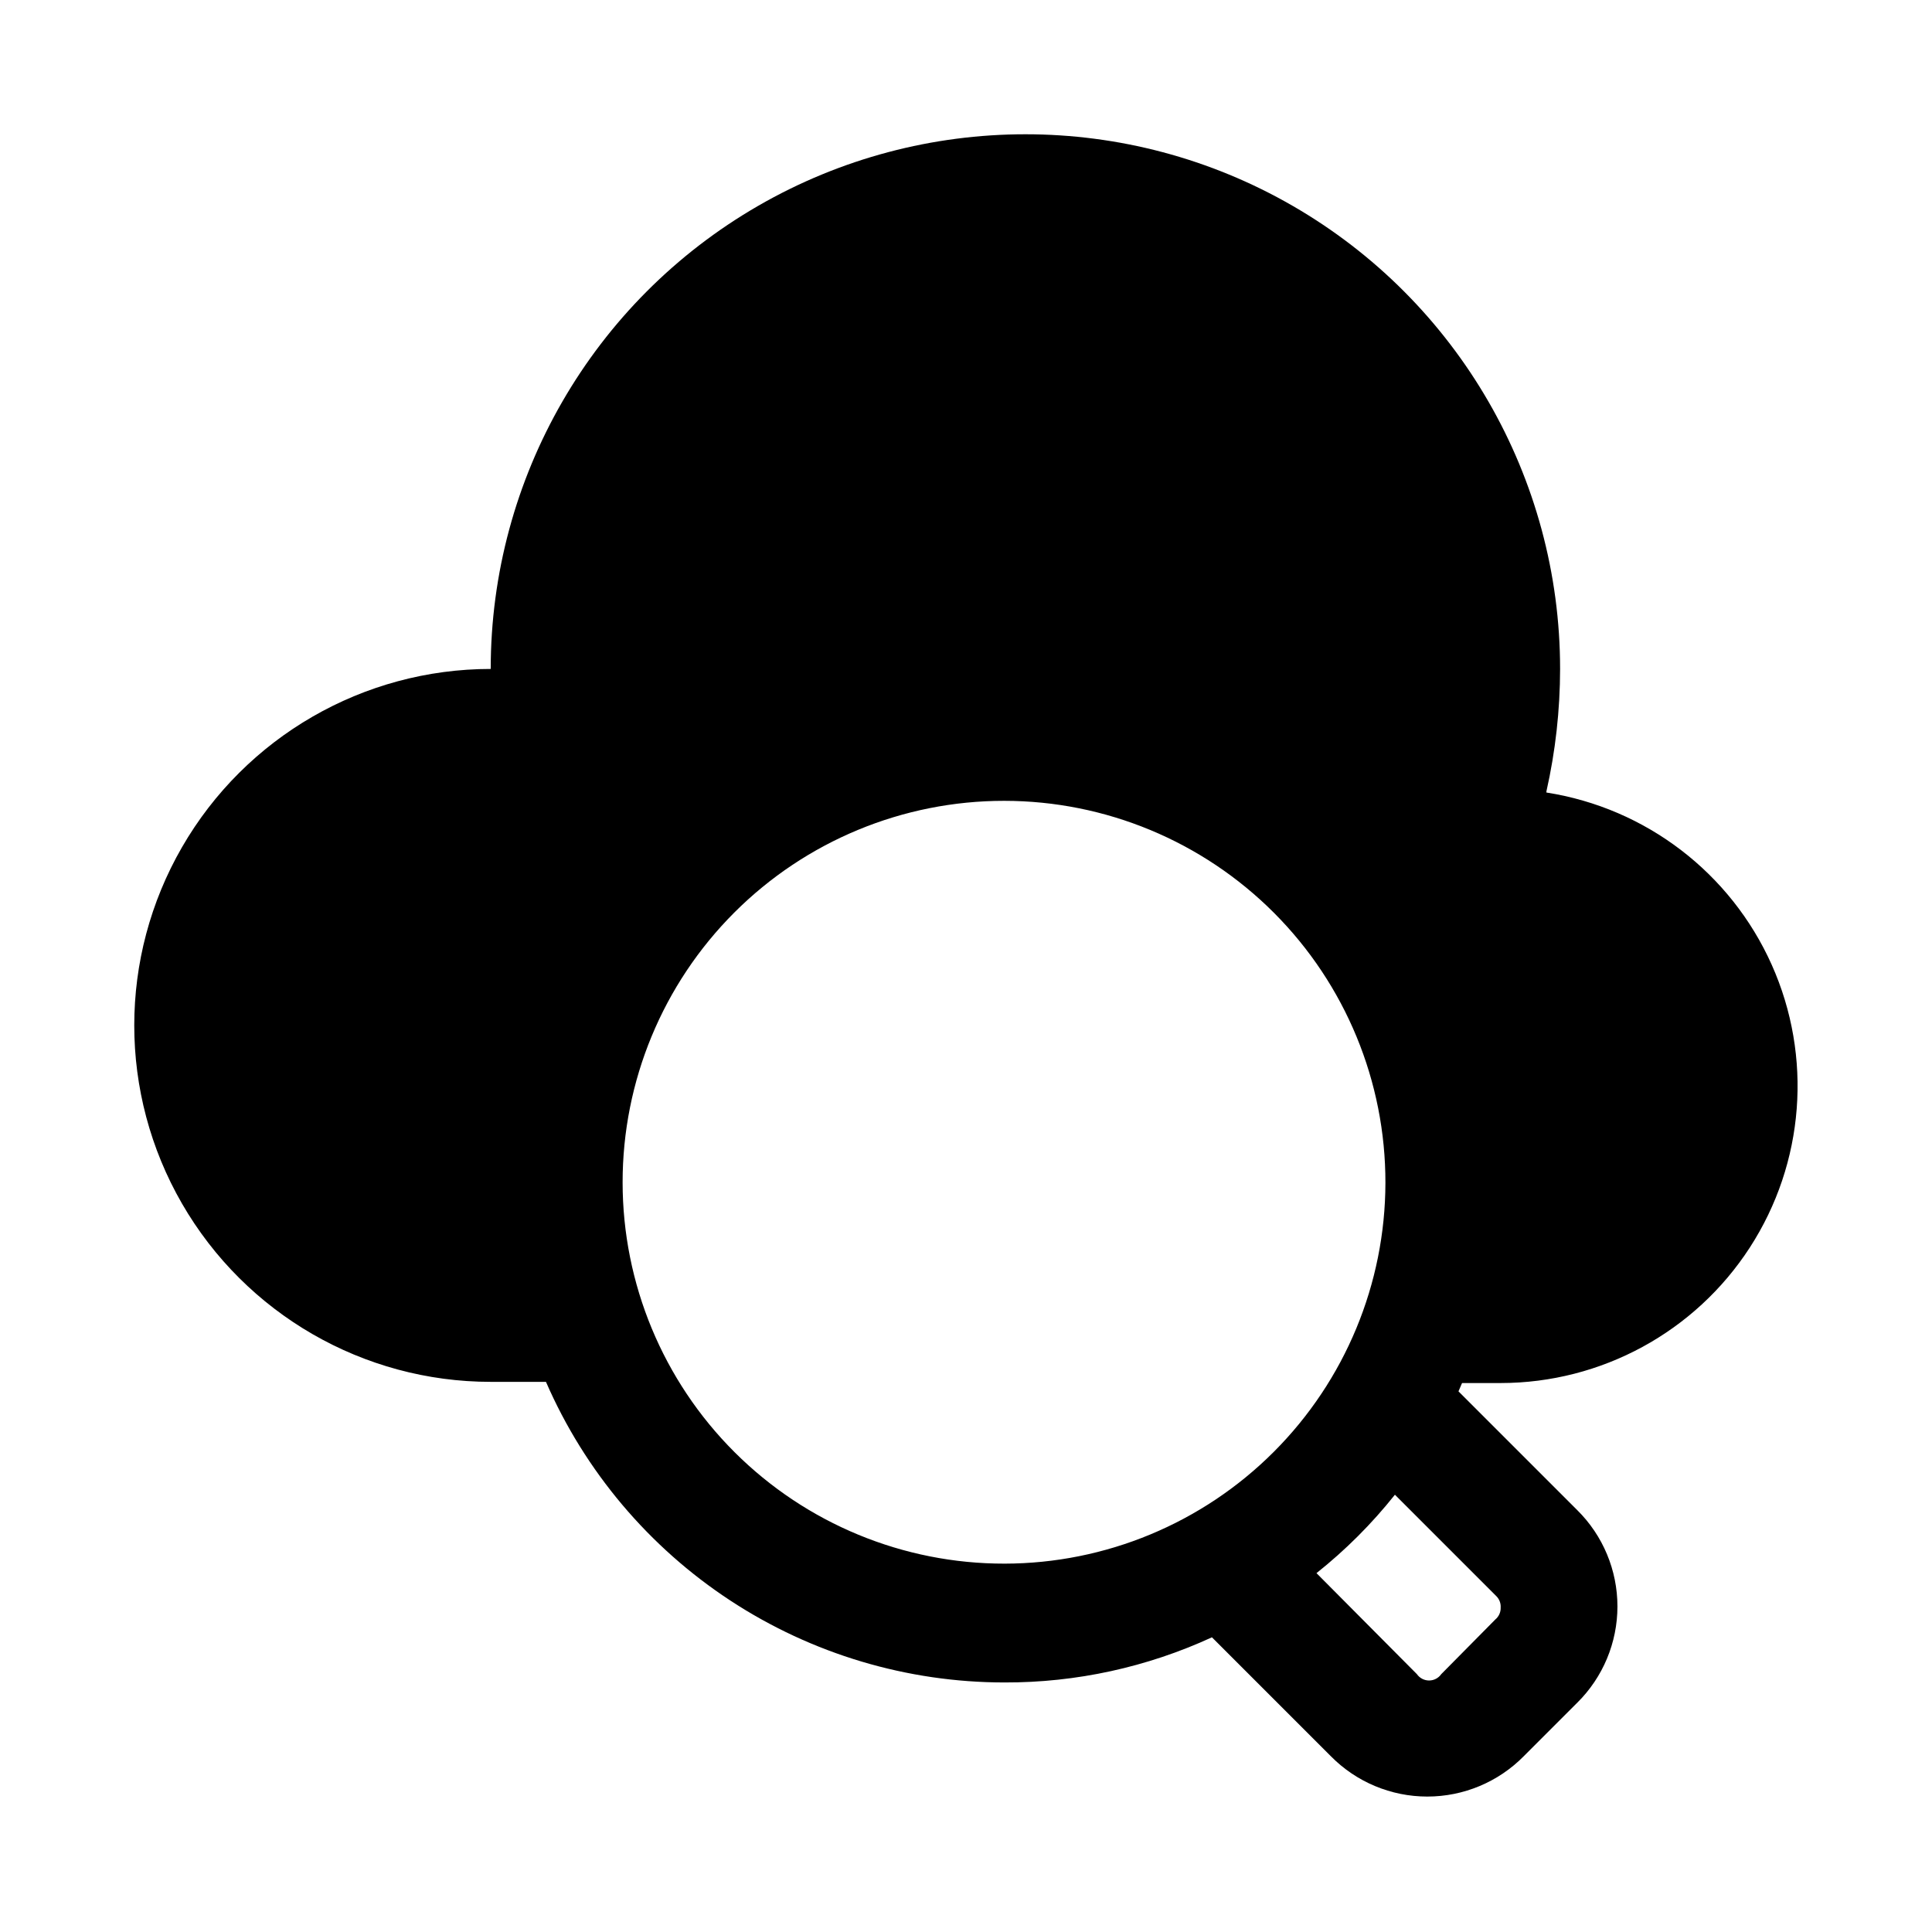
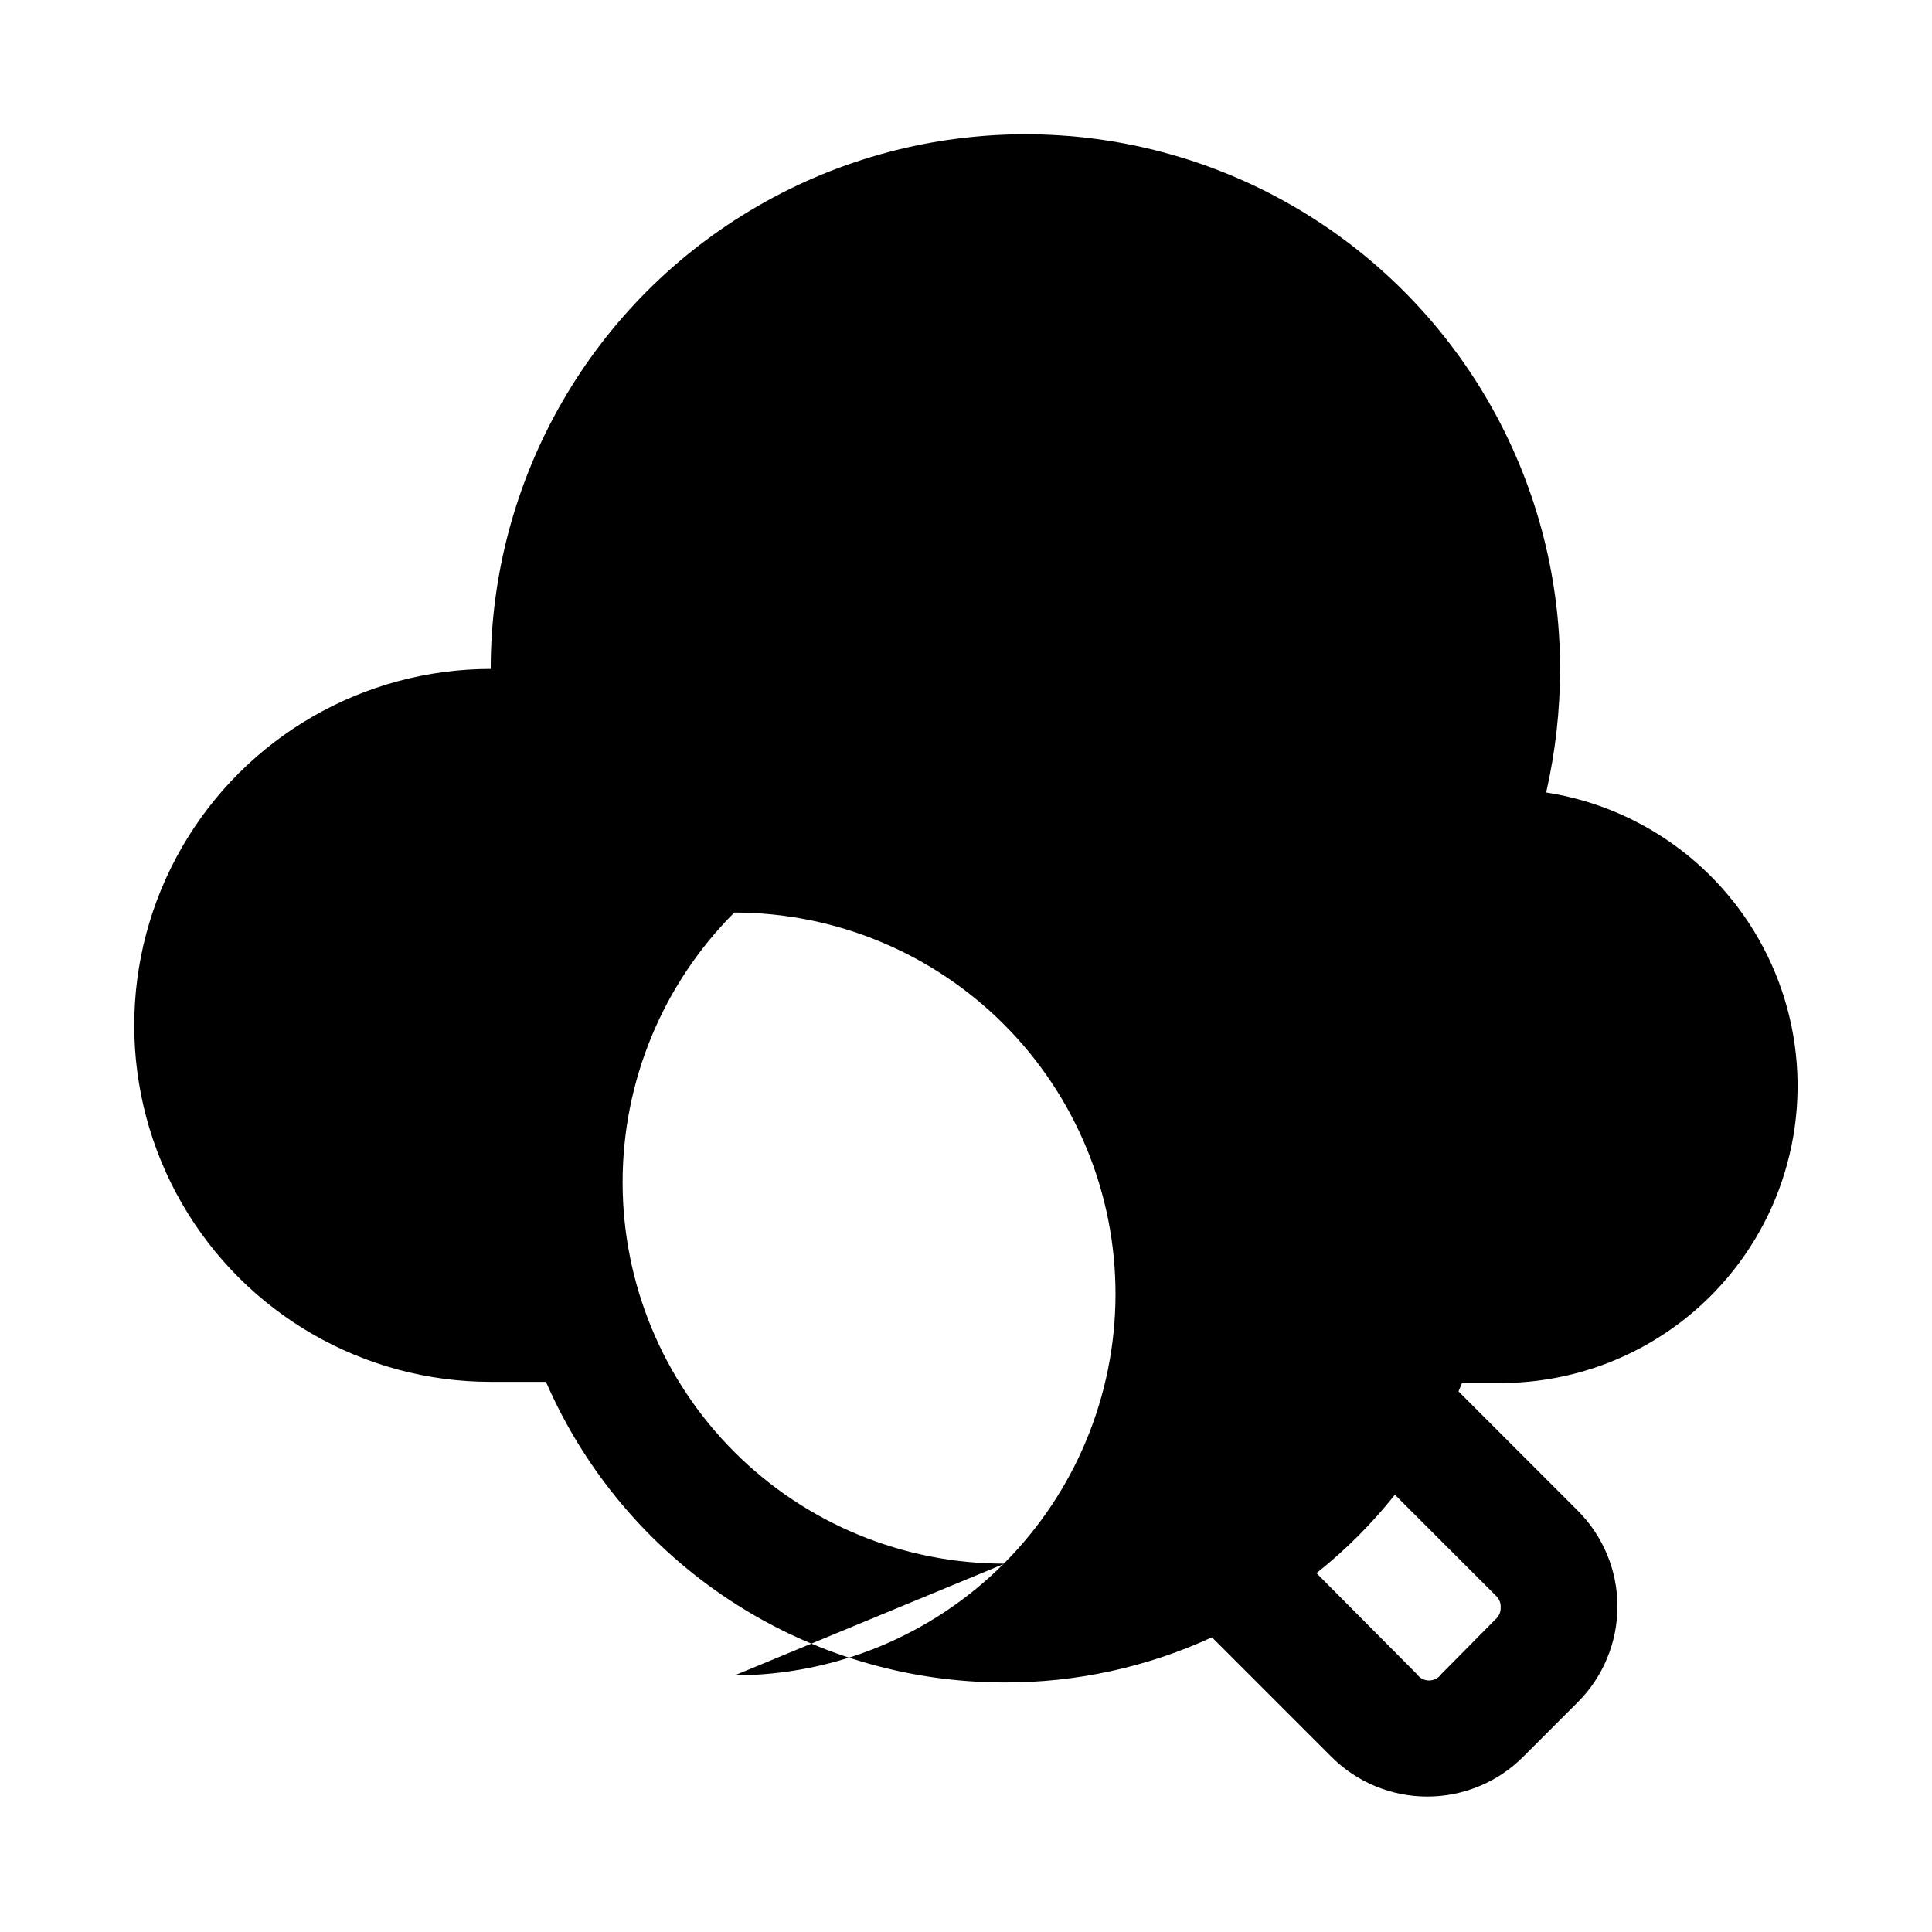
<svg xmlns="http://www.w3.org/2000/svg" fill="#000000" width="800px" height="800px" version="1.1" viewBox="144 144 512 512">
-   <path d="m553.82 353.71c2.398-10.645 3.609-21.523 3.621-32.434 0-50.621-27.004-97.398-70.848-122.71-43.84-25.312-97.855-25.312-141.7 0-43.84 25.312-70.848 72.09-70.848 122.71-33.75 0-64.934 18.004-81.809 47.234-16.875 29.227-16.875 65.234 0 94.465 16.875 29.227 48.059 47.23 81.809 47.23h14.641c10.301 23.672 27.293 43.82 48.883 57.973 21.594 14.152 46.848 21.691 72.66 21.691 18.969 0.051 37.719-4.031 54.949-11.965l31.488 31.488c6.746 6.856 15.965 10.715 25.582 10.715 9.621 0 18.836-3.859 25.586-10.715l14.168-14.168c6.809-6.742 10.637-15.926 10.637-25.508 0-9.578-3.828-18.762-10.637-25.504l-31.488-31.488 0.945-2.203h10.234c26.672-0.016 51.523-13.531 66.027-35.91 14.504-22.383 16.688-50.59 5.805-74.938-10.887-24.348-33.359-41.531-59.711-45.648zm-143.59 204.67c-26.824 0.043-52.566-10.582-71.555-29.531-18.988-18.945-29.664-44.668-29.676-71.492-0.016-26.824 10.633-52.555 29.602-71.523s44.699-29.621 71.527-29.605c26.824 0.012 52.543 10.691 71.492 29.68 18.949 18.988 29.57 44.73 29.531 71.555-0.043 26.754-10.688 52.398-29.605 71.312-18.918 18.918-44.562 29.566-71.316 29.605zm130.2 8.5v0.004c0.875 0.805 1.34 1.961 1.262 3.148 0.039 1.211-0.484 2.371-1.418 3.148l-14.328 14.484c-0.734 1.055-1.941 1.684-3.227 1.684s-2.492-0.629-3.227-1.684l-26.609-26.766c7.695-6.117 14.668-13.09 20.785-20.781z" />
+   <path d="m553.82 353.71c2.398-10.645 3.609-21.523 3.621-32.434 0-50.621-27.004-97.398-70.848-122.71-43.84-25.312-97.855-25.312-141.7 0-43.84 25.312-70.848 72.09-70.848 122.71-33.75 0-64.934 18.004-81.809 47.234-16.875 29.227-16.875 65.234 0 94.465 16.875 29.227 48.059 47.23 81.809 47.23h14.641c10.301 23.672 27.293 43.82 48.883 57.973 21.594 14.152 46.848 21.691 72.66 21.691 18.969 0.051 37.719-4.031 54.949-11.965l31.488 31.488c6.746 6.856 15.965 10.715 25.582 10.715 9.621 0 18.836-3.859 25.586-10.715l14.168-14.168c6.809-6.742 10.637-15.926 10.637-25.508 0-9.578-3.828-18.762-10.637-25.504l-31.488-31.488 0.945-2.203h10.234c26.672-0.016 51.523-13.531 66.027-35.91 14.504-22.383 16.688-50.59 5.805-74.938-10.887-24.348-33.359-41.531-59.711-45.648zm-143.59 204.67c-26.824 0.043-52.566-10.582-71.555-29.531-18.988-18.945-29.664-44.668-29.676-71.492-0.016-26.824 10.633-52.555 29.602-71.523c26.824 0.012 52.543 10.691 71.492 29.68 18.949 18.988 29.57 44.73 29.531 71.555-0.043 26.754-10.688 52.398-29.605 71.312-18.918 18.918-44.562 29.566-71.316 29.605zm130.2 8.5v0.004c0.875 0.805 1.34 1.961 1.262 3.148 0.039 1.211-0.484 2.371-1.418 3.148l-14.328 14.484c-0.734 1.055-1.941 1.684-3.227 1.684s-2.492-0.629-3.227-1.684l-26.609-26.766c7.695-6.117 14.668-13.09 20.785-20.781z" />
</svg>